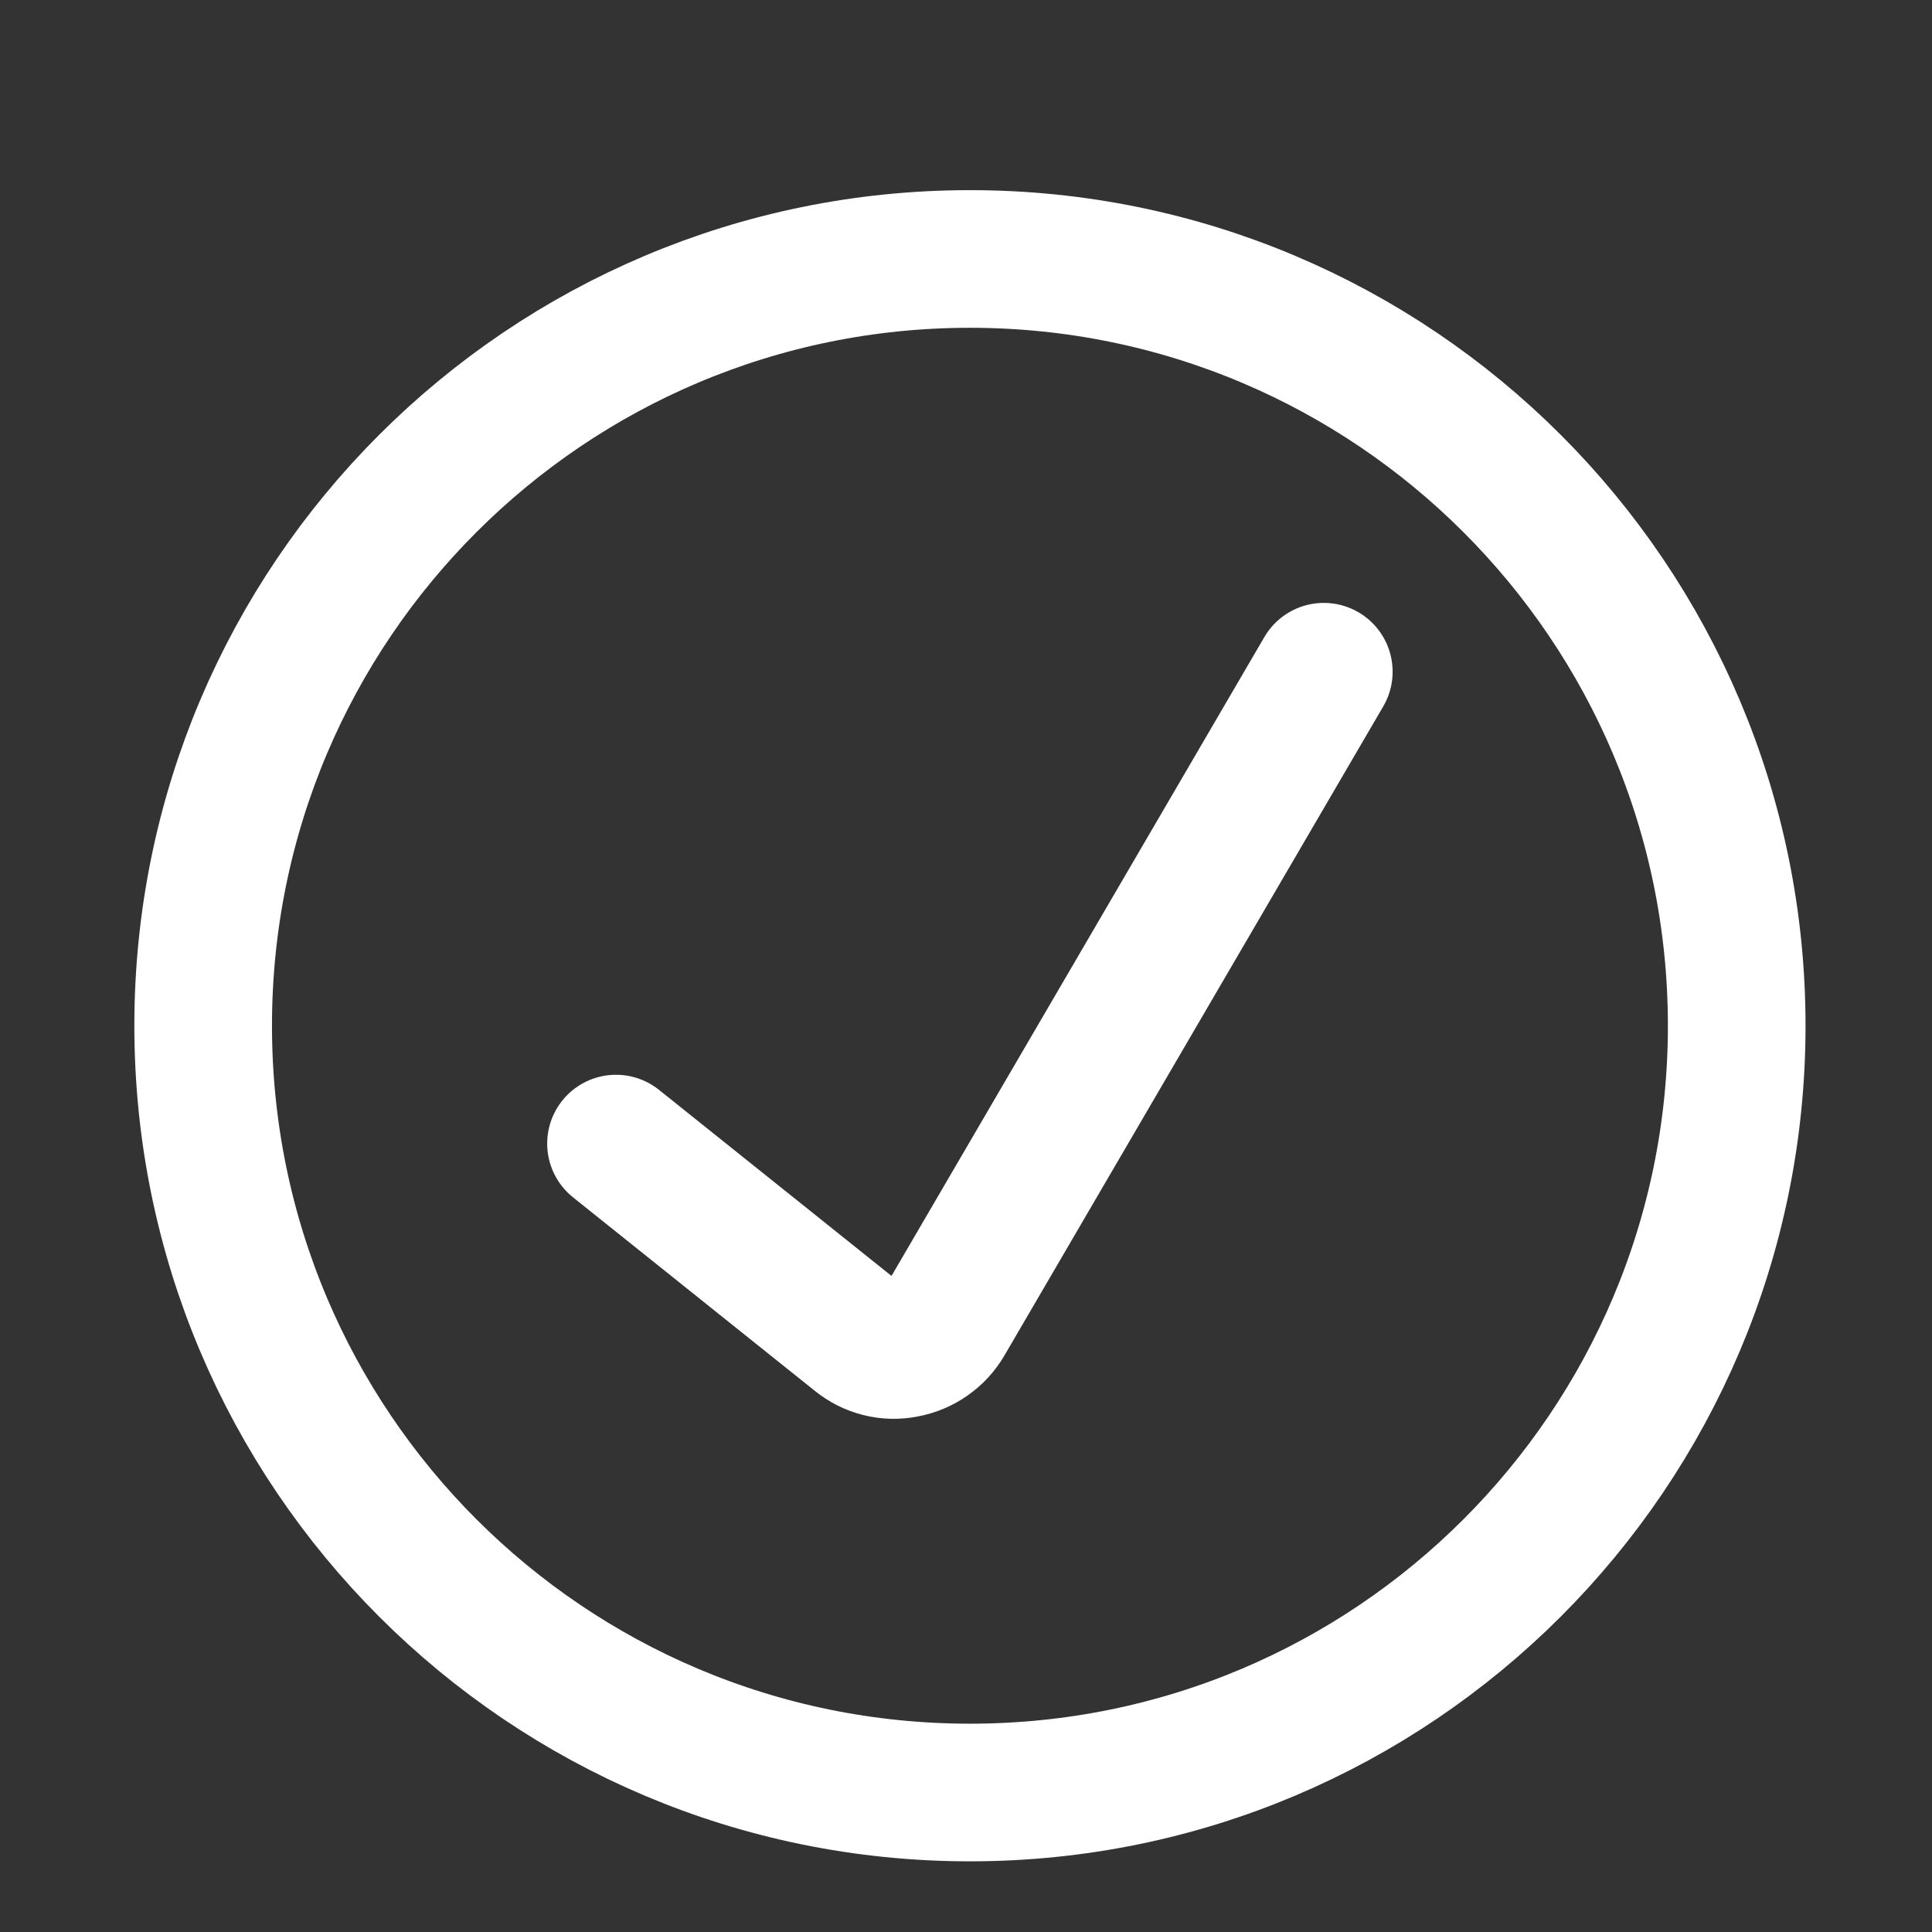
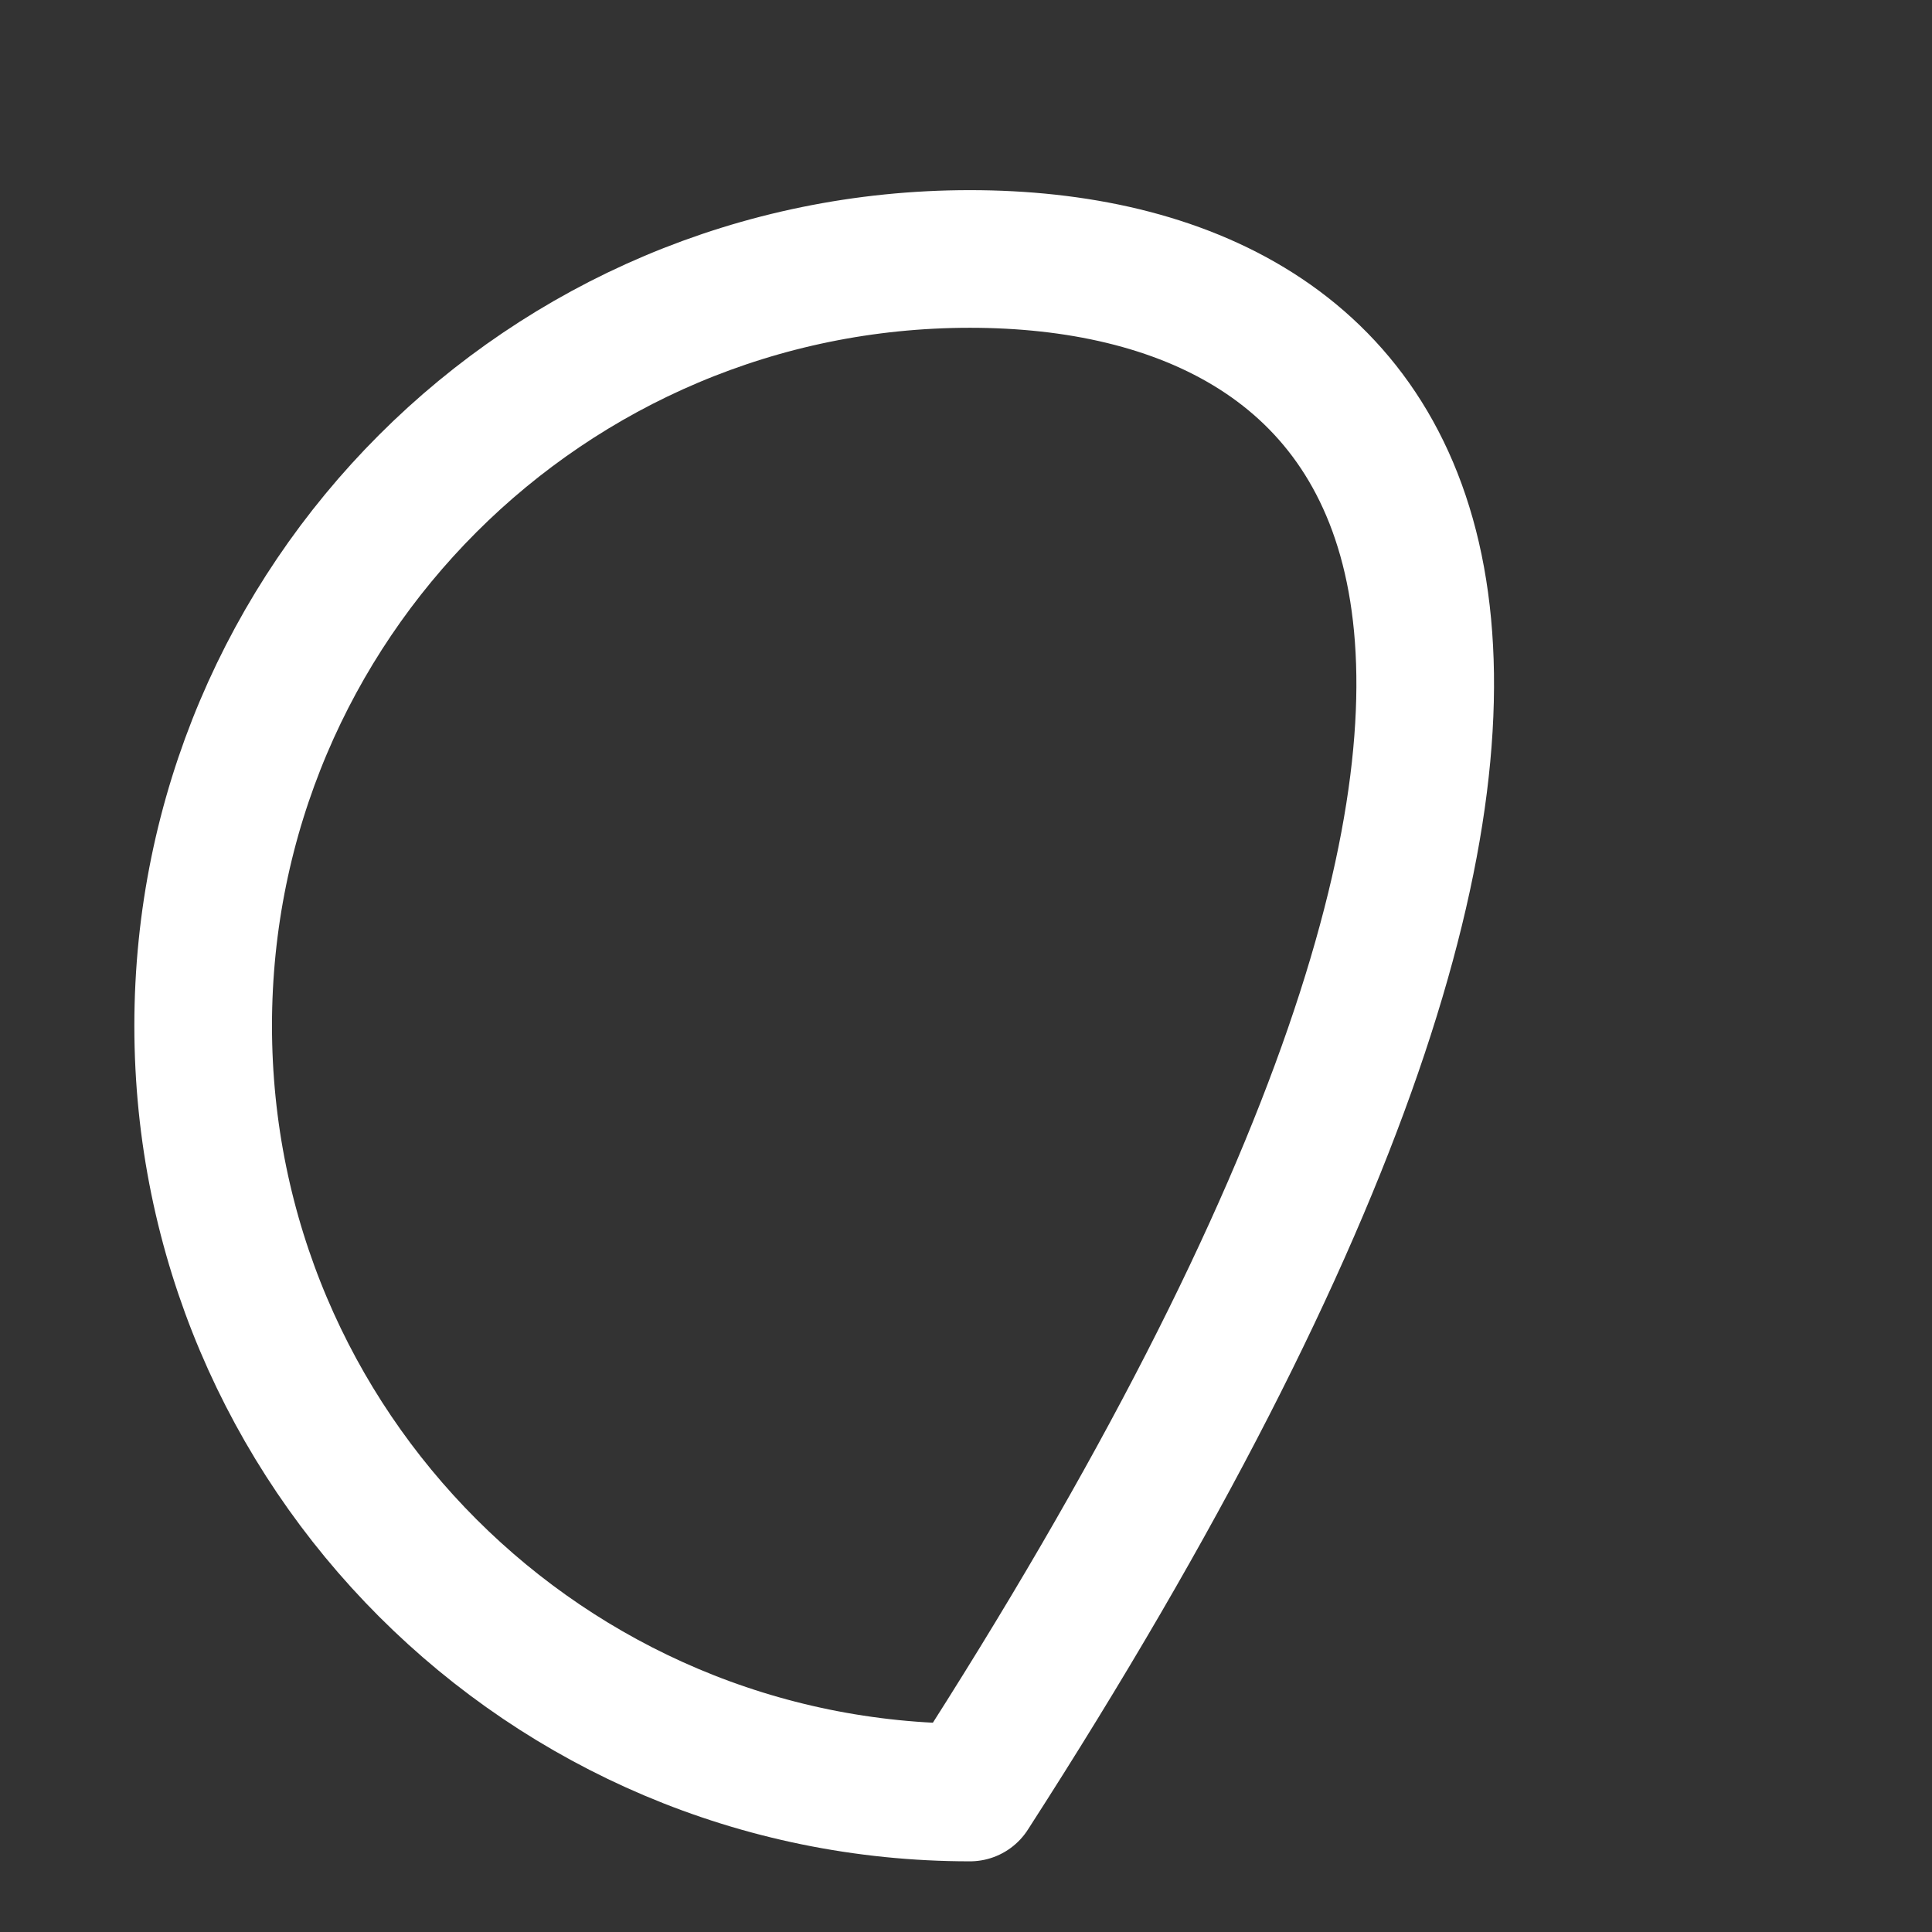
<svg xmlns="http://www.w3.org/2000/svg" width="25" height="25" viewBox="0 0 25 25" fill="none">
  <rect x="0" y="0" width="25" height="25" fill="#333333" stroke="none" />
-   <path d="M7.971 14.798L11.1 17.302C11.184 17.371 11.283 17.421 11.388 17.447C11.494 17.474 11.604 17.476 11.711 17.454C11.818 17.434 11.921 17.391 12.01 17.328C12.1 17.265 12.175 17.183 12.23 17.088L17.13 8.692" stroke="white" stroke-width="1.781" stroke-linecap="round" stroke-linejoin="round" />
-   <path d="M12.551 23.195C18.031 23.195 22.473 18.753 22.473 13.273C22.473 7.793 18.031 3.351 12.551 3.351C7.071 3.351 2.629 7.793 2.629 13.273C2.629 18.753 7.071 23.195 12.551 23.195Z" stroke="white" stroke-width="1.781" stroke-linecap="round" stroke-linejoin="round" />
+   <path d="M12.551 23.195C22.473 7.793 18.031 3.351 12.551 3.351C7.071 3.351 2.629 7.793 2.629 13.273C2.629 18.753 7.071 23.195 12.551 23.195Z" stroke="white" stroke-width="1.781" stroke-linecap="round" stroke-linejoin="round" />
</svg>